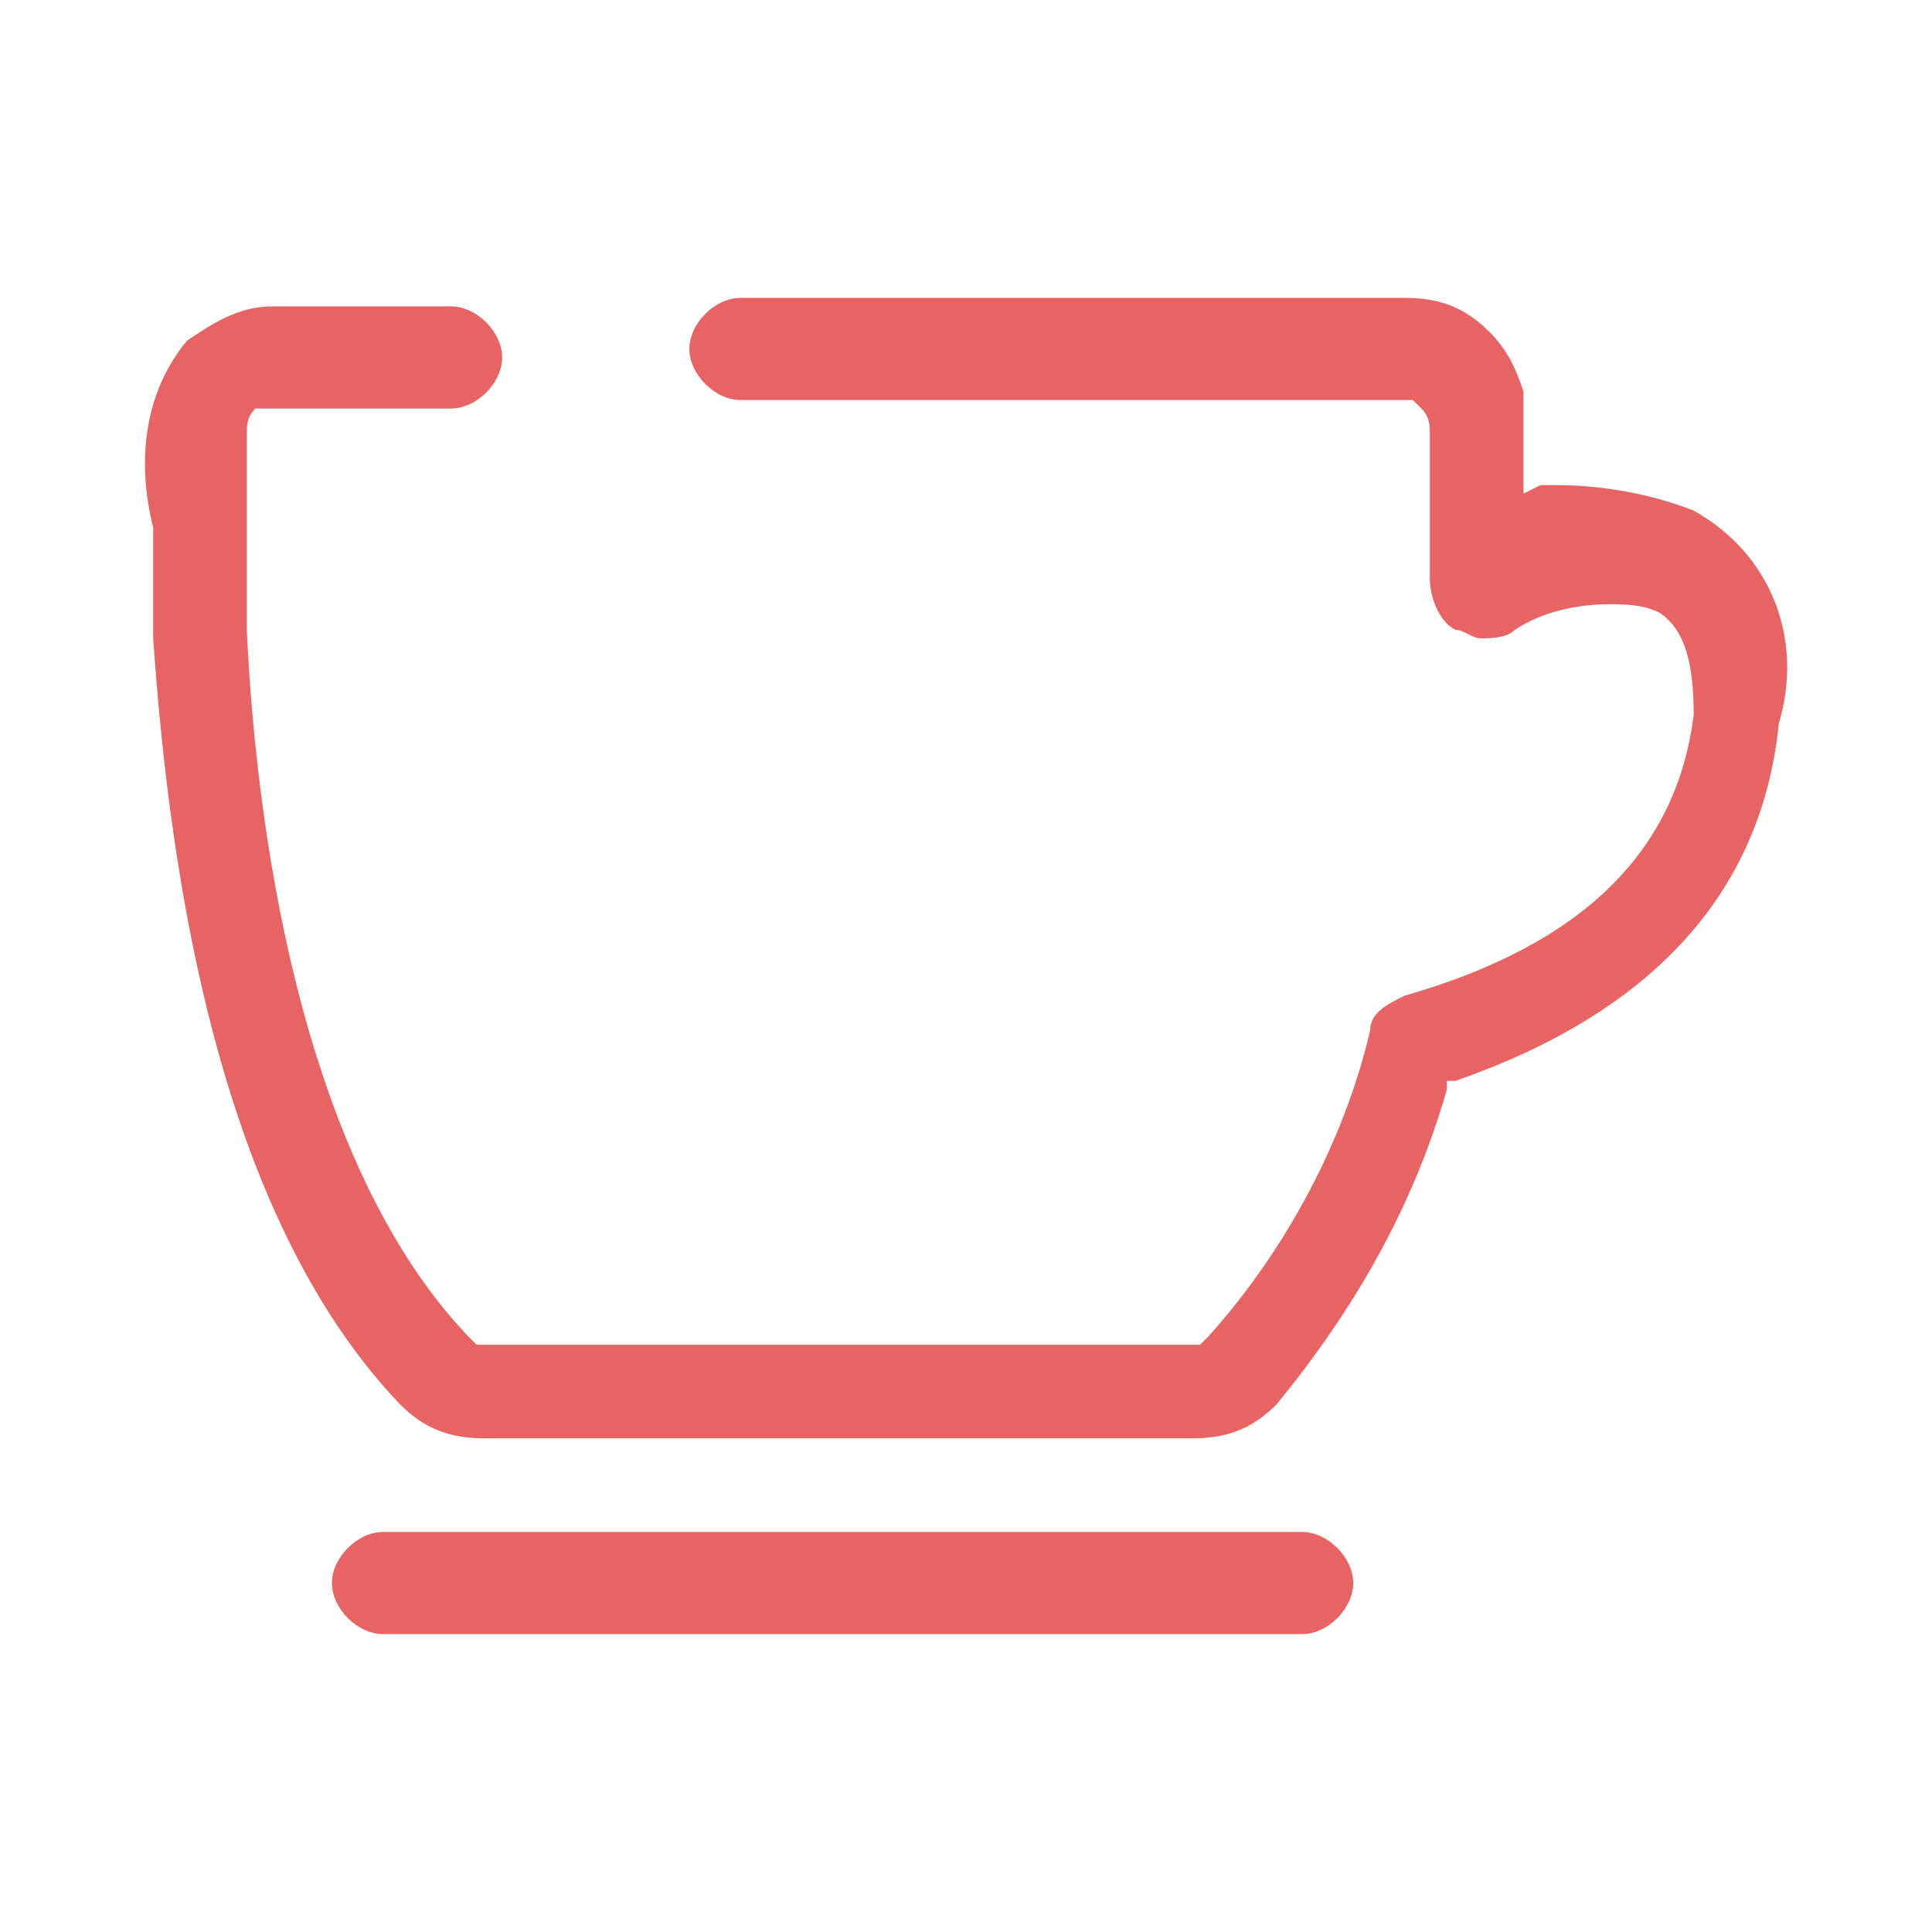
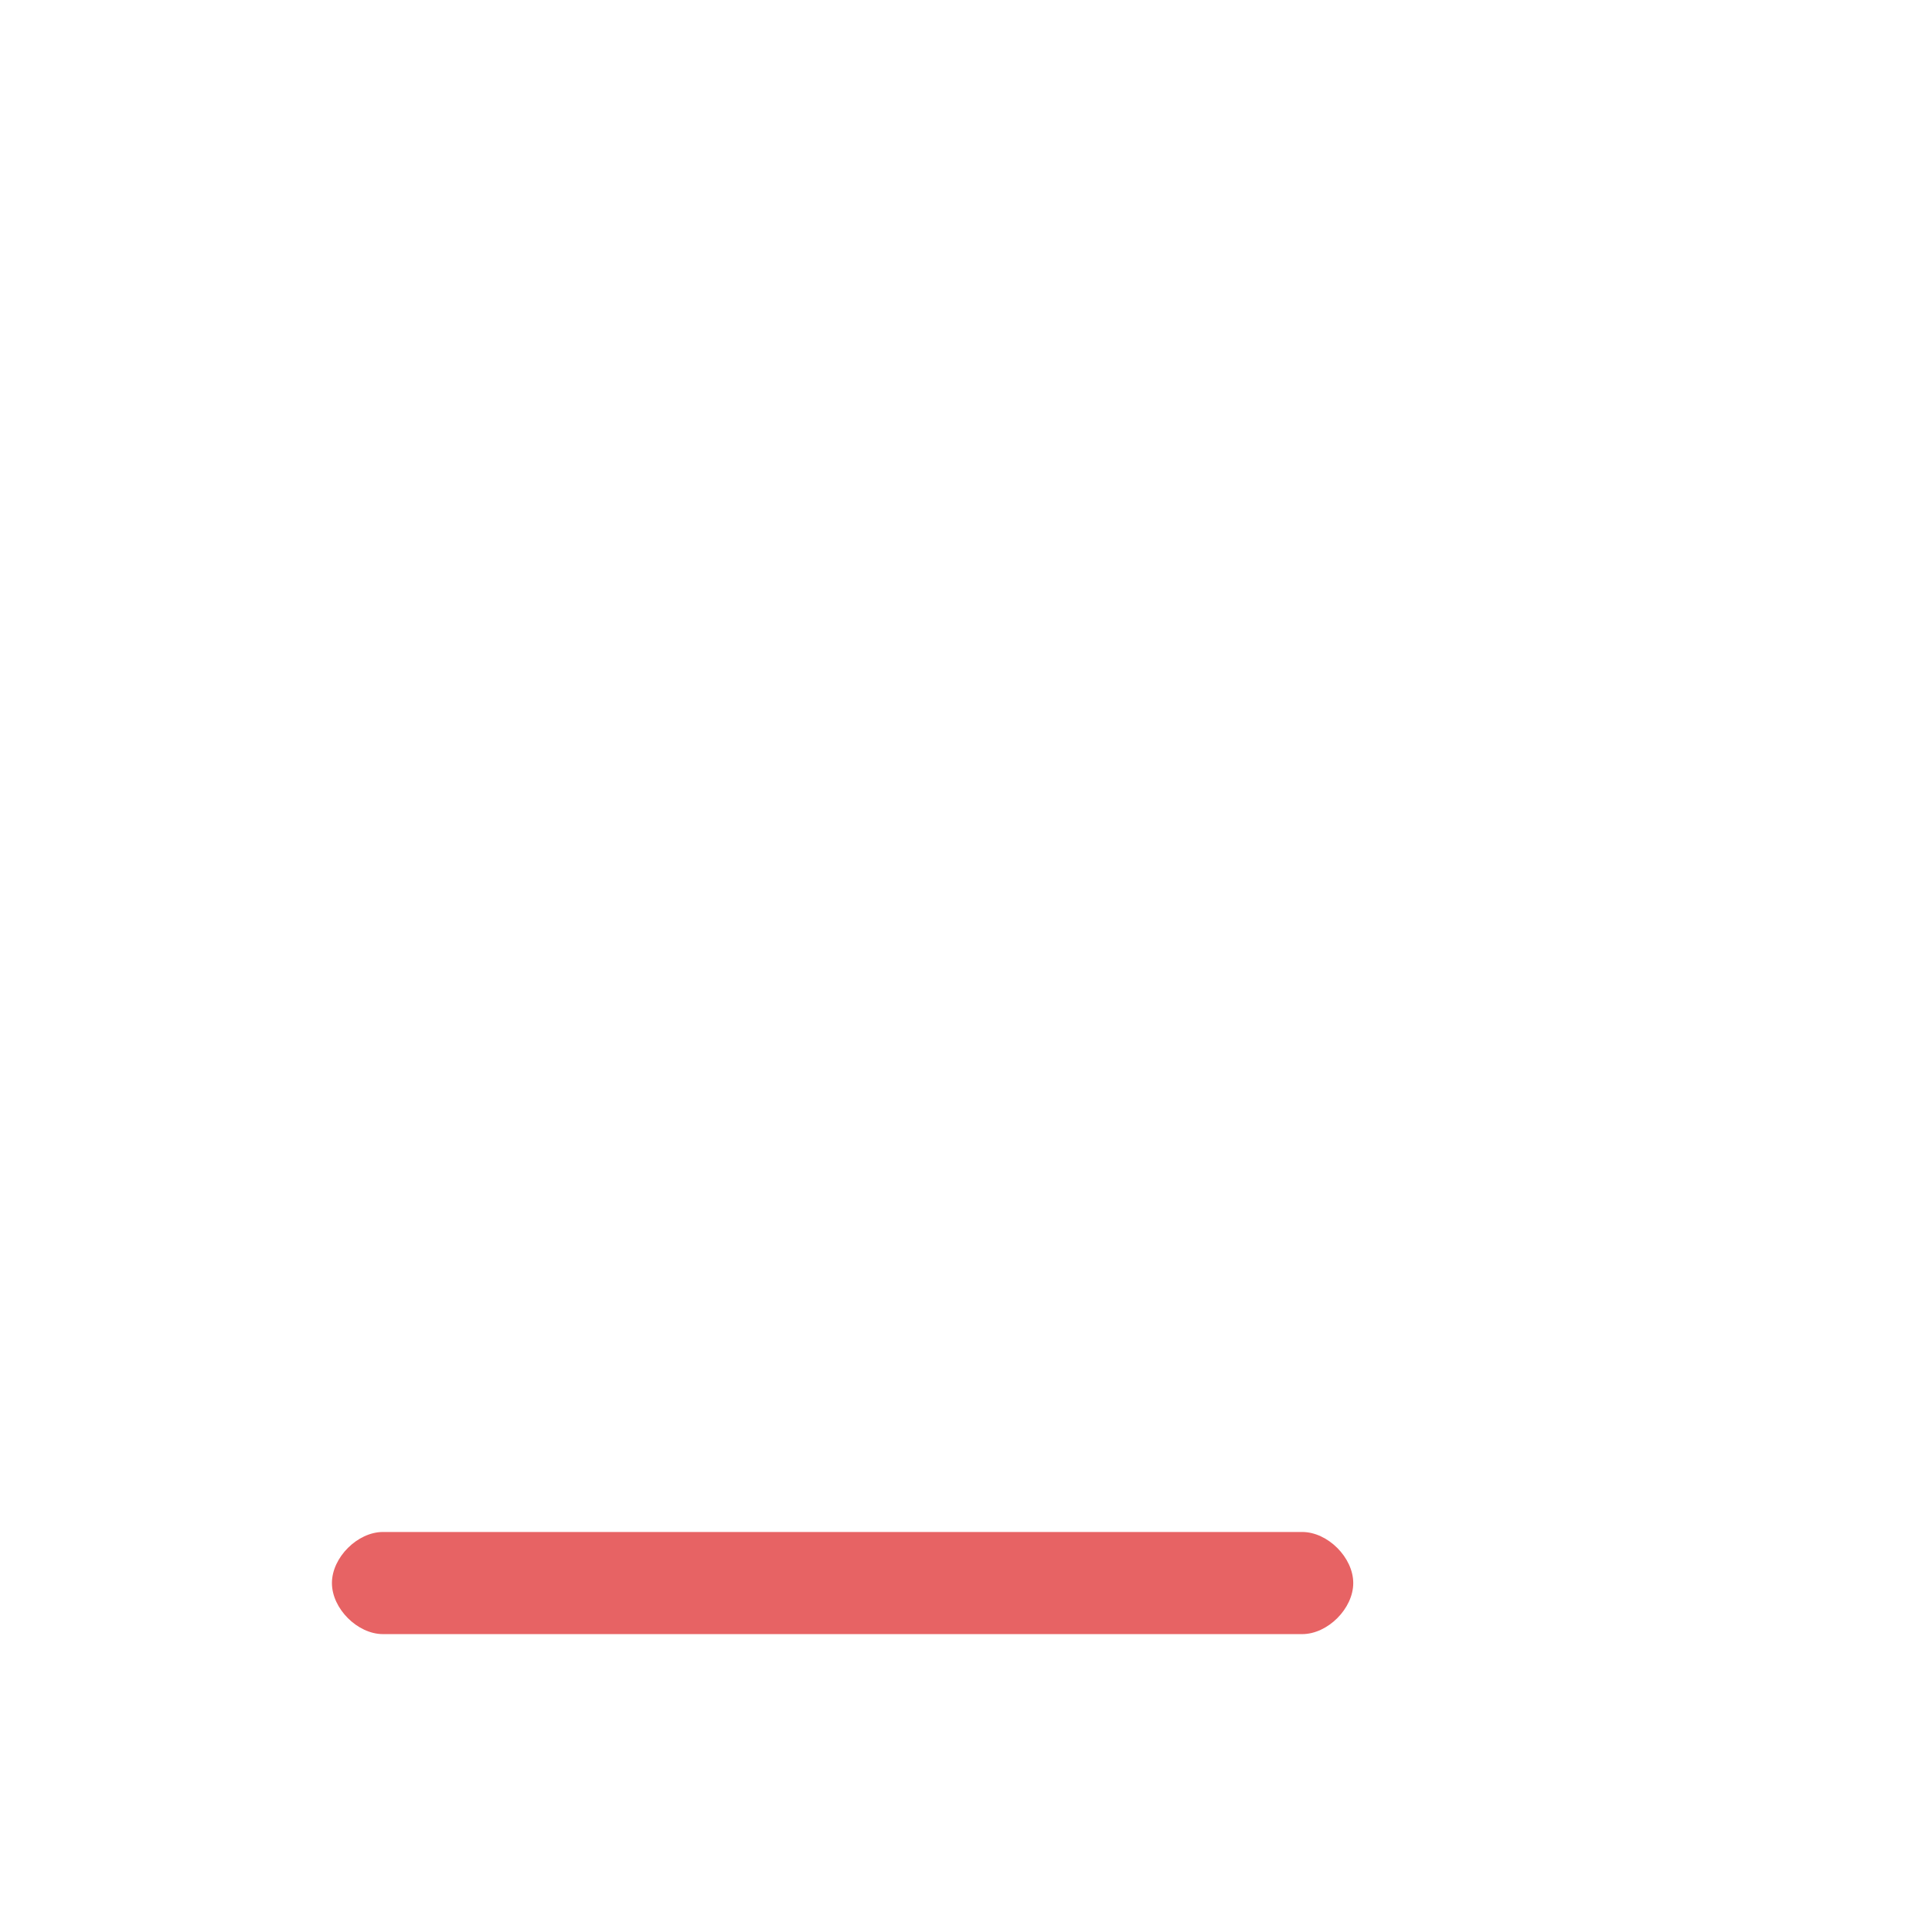
<svg xmlns="http://www.w3.org/2000/svg" version="1.1" id="レイヤー_1" x="0px" y="0px" viewBox="0 0 22.7 22.7" style="enable-background:new 0 0 22.7 22.7;" xml:space="preserve">
  <style type="text/css">
	.st0{fill:#E76364;}
</style>
  <g id="レイヤー_2_1_">
    <g id="レイヤー_3">
      <g id="icon-cafe">
        <path id="パス_26" class="st0" d="M15.3,18H4.5c-0.3,0-0.6,0.3-0.6,0.6c0,0.3,0.3,0.6,0.6,0.6h10.8c0.3,0,0.6-0.3,0.6-0.6     C15.9,18.3,15.6,18,15.3,18L15.3,18" />
-         <path id="パス_27" class="st0" d="M19.9,6c-0.5-0.2-1.1-0.3-1.6-0.3h-0.2l-0.2,0.1V4.6c-0.1-0.3-0.2-0.5-0.4-0.7     c-0.3-0.3-0.6-0.4-1-0.4H8.7c-0.3,0-0.6,0.3-0.6,0.6s0.3,0.6,0.6,0.6h7.9l0.1,0.1c0.1,0.1,0.1,0.2,0.1,0.3v1.7     c0,0.2,0.1,0.5,0.3,0.6c0.1,0,0.2,0.1,0.3,0.1c0.1,0,0.3,0,0.4-0.1c0.3-0.2,0.7-0.3,1.1-0.3c0.2,0,0.4,0,0.6,0.1     c0.3,0.2,0.4,0.6,0.4,1.2c-0.2,1.6-1.3,2.7-3.4,3.3c-0.2,0.1-0.4,0.2-0.4,0.4c-0.3,1.3-1,2.6-1.9,3.6l-0.1,0.1H5.6l-0.1-0.1     c-2-2.1-2.5-6.1-2.6-8.3V5.1c0-0.1,0-0.2,0.1-0.3h2.3c0.3,0,0.6-0.3,0.6-0.6S5.6,3.6,5.3,3.6H3.2c-0.4,0-0.7,0.2-1,0.4     C1.7,4.6,1.6,5.4,1.8,6.2v1.3c0.2,2.9,0.8,6.8,2.9,9c0.3,0.3,0.6,0.4,1,0.4H14c0.4,0,0.7-0.1,1-0.4c0.9-1.1,1.6-2.3,2-3.7v-0.1     h0.1c2.3-0.8,3.6-2.2,3.8-4.2C21.2,7.5,20.8,6.5,19.9,6" />
      </g>
    </g>
  </g>
</svg>